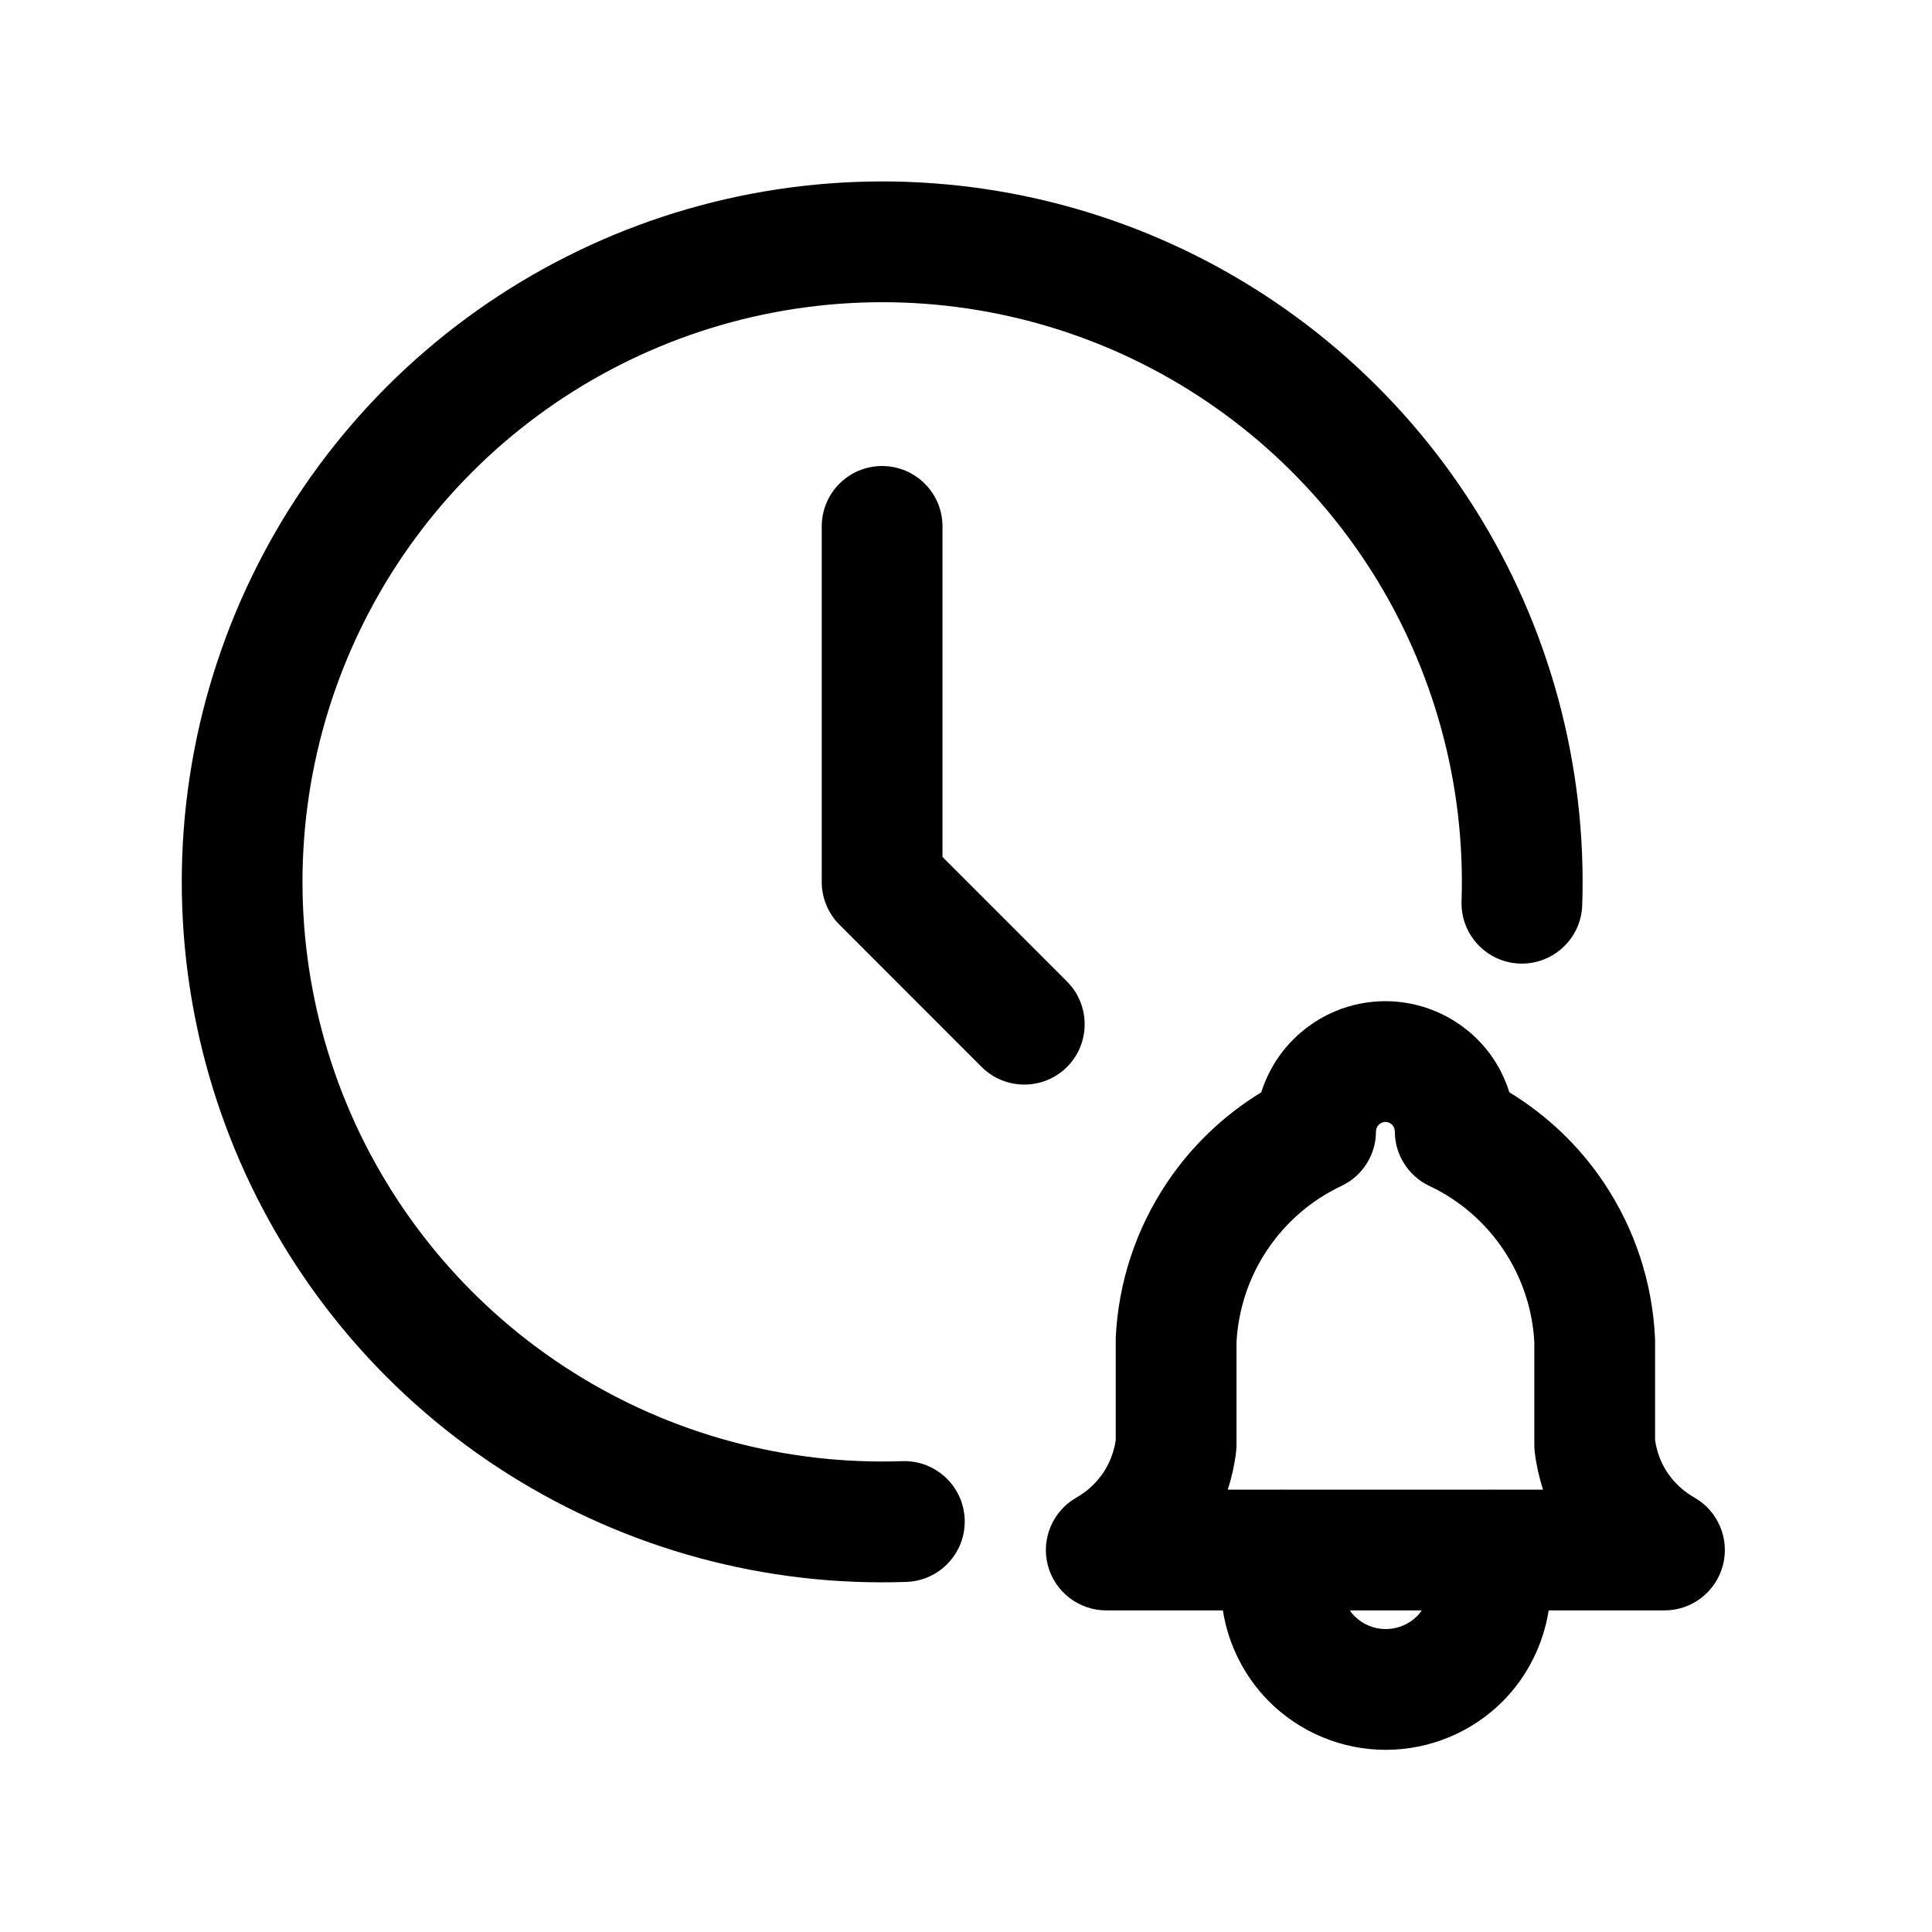
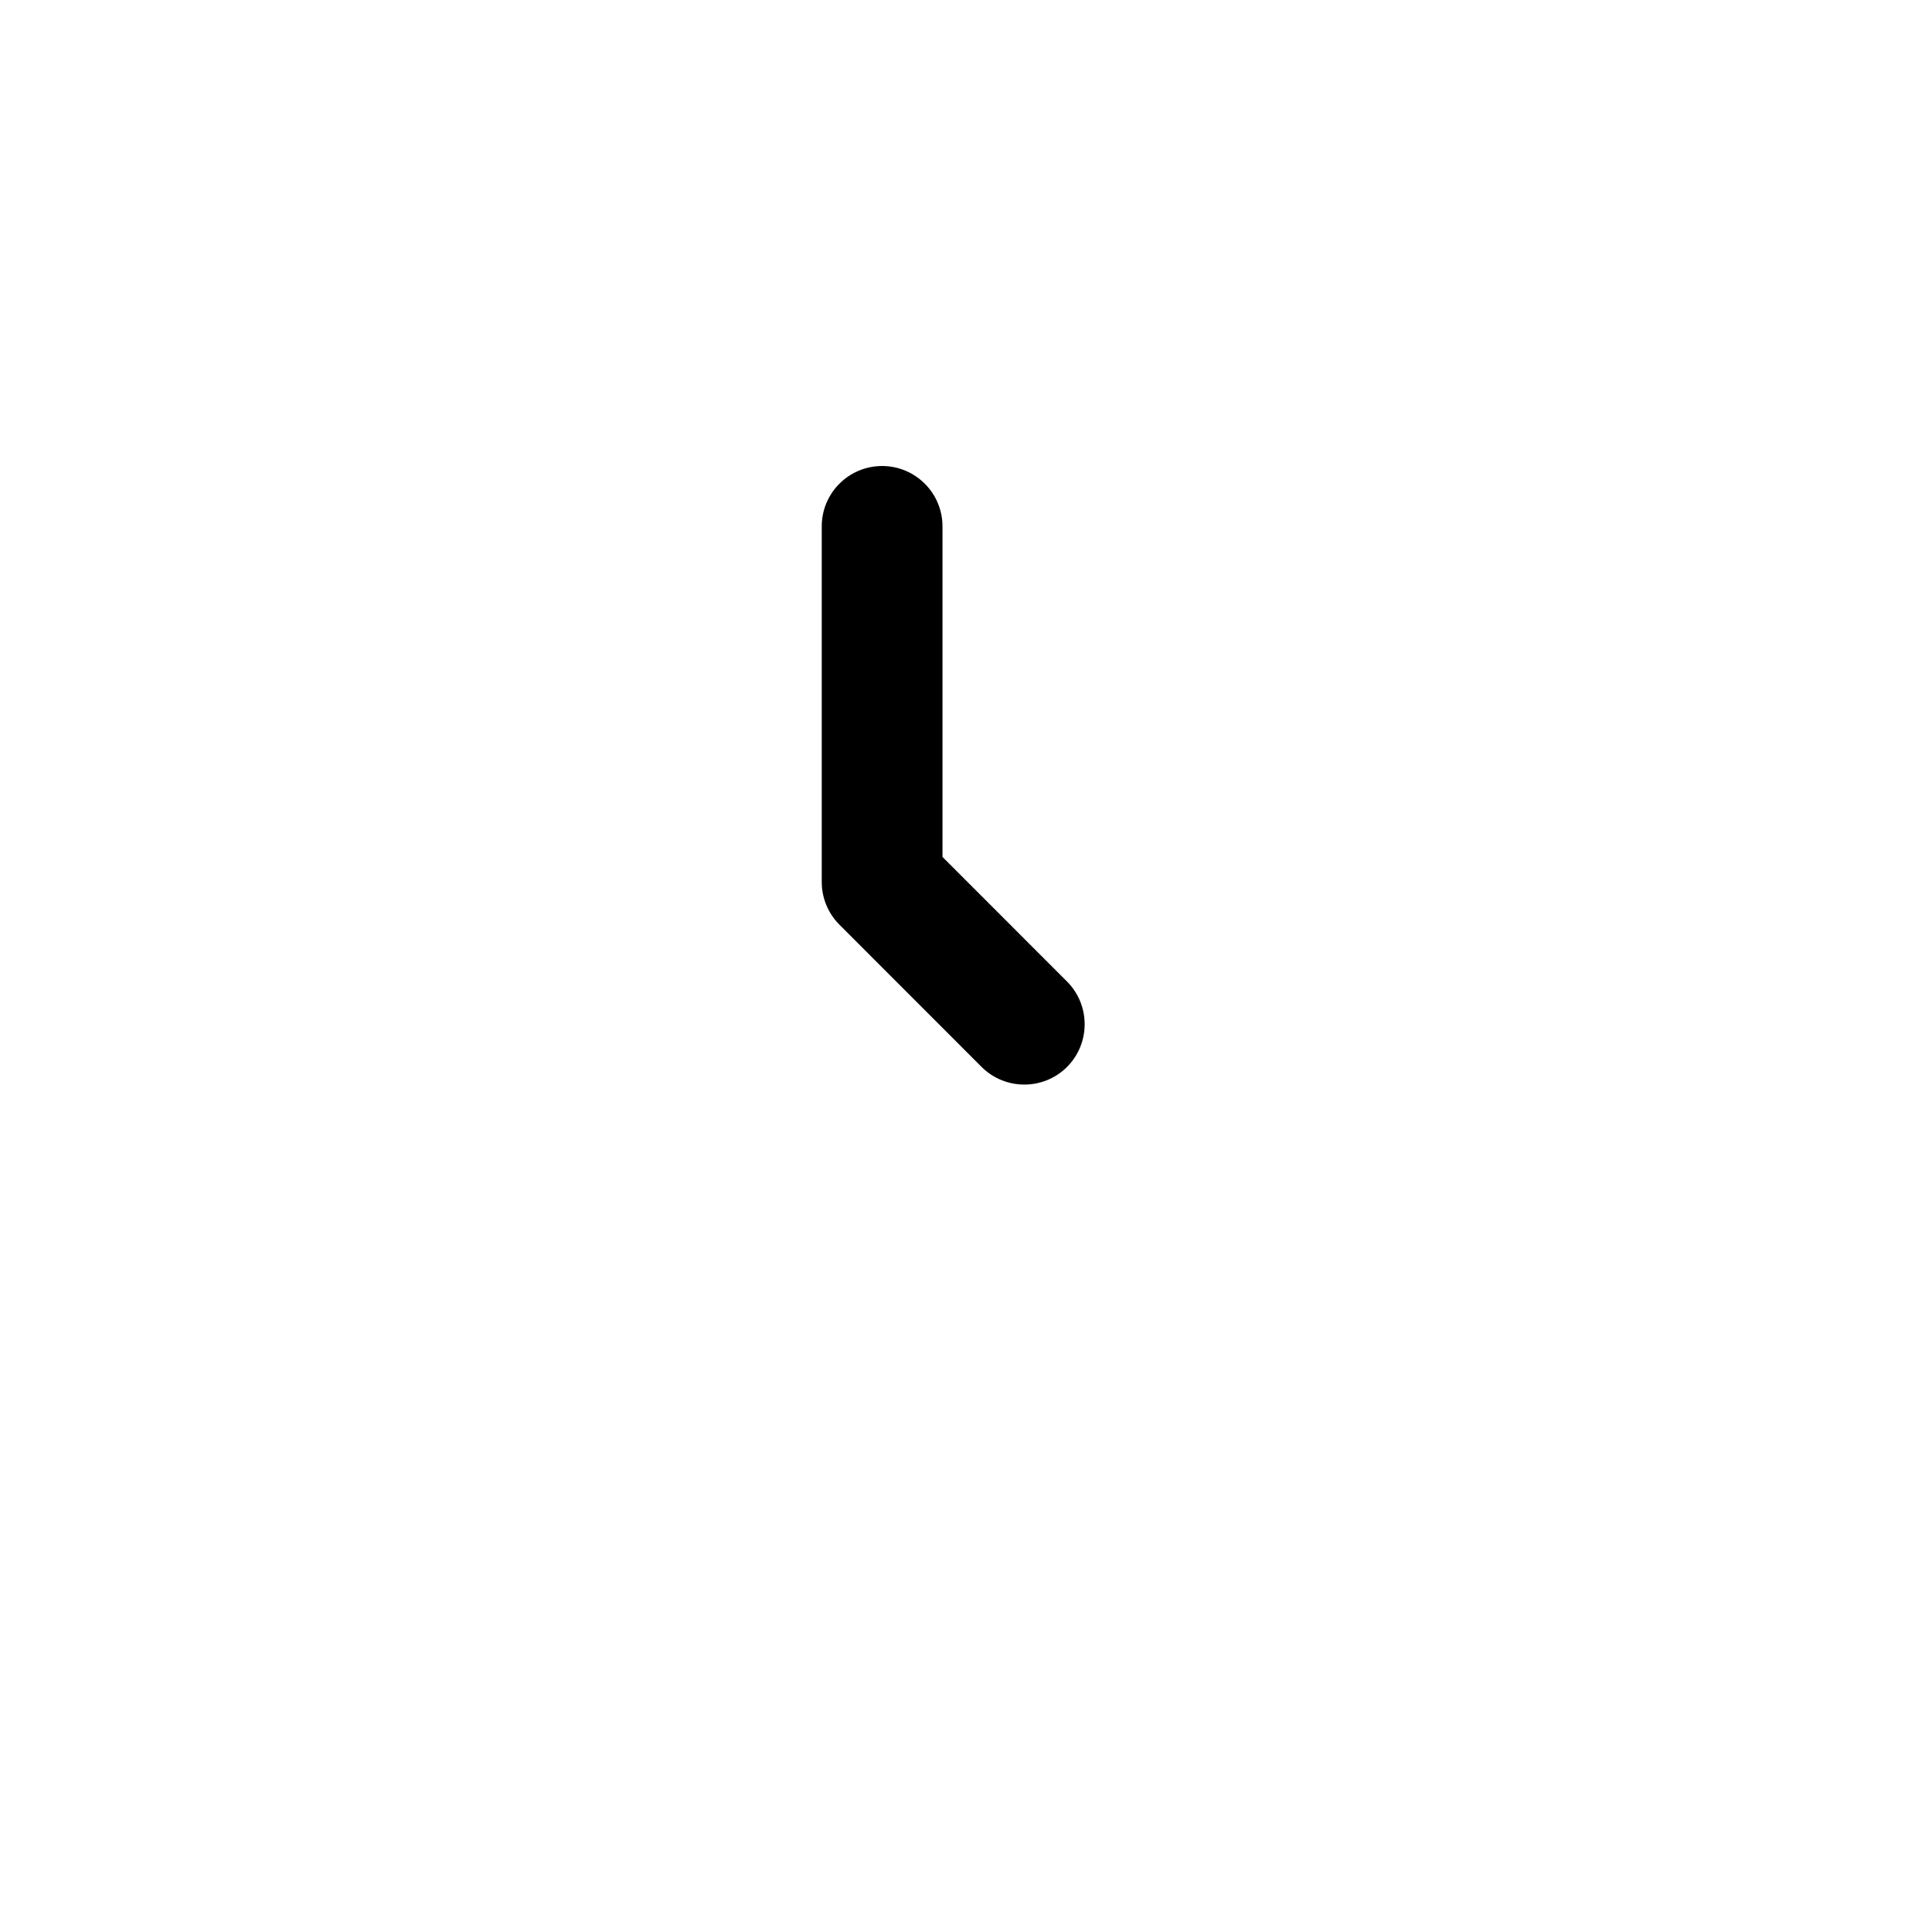
<svg xmlns="http://www.w3.org/2000/svg" width="24" height="24" viewBox="0 0 24 24" fill="none">
-   <path fill-rule="evenodd" clip-rule="evenodd" d="M17.209 12.437C17.638 12.437 18.05 12.608 18.353 12.911C18.539 13.097 18.673 13.323 18.75 13.569C19.219 13.855 19.622 14.239 19.928 14.698C20.309 15.269 20.527 15.933 20.559 16.619C20.56 16.631 20.56 16.643 20.56 16.654V17.89C20.581 18.034 20.632 18.171 20.712 18.292C20.798 18.42 20.913 18.526 21.046 18.602C21.343 18.77 21.489 19.117 21.402 19.446C21.315 19.775 21.018 20.005 20.677 20.005H19.238C19.171 20.43 18.973 20.828 18.665 21.137C18.28 21.521 17.758 21.737 17.214 21.737C16.671 21.737 16.15 21.521 15.765 21.137C15.457 20.828 15.258 20.43 15.191 20.005H13.743C13.402 20.005 13.104 19.775 13.017 19.446C12.93 19.117 13.077 18.77 13.374 18.602C13.507 18.526 13.621 18.42 13.707 18.292C13.787 18.171 13.839 18.034 13.86 17.89V16.619C13.892 15.933 14.111 15.269 14.492 14.698C14.798 14.239 15.2 13.855 15.668 13.569C15.745 13.323 15.881 13.097 16.067 12.911C16.37 12.608 16.781 12.437 17.209 12.437ZM16.767 20.005C16.785 20.03 16.804 20.054 16.826 20.076C16.929 20.179 17.069 20.237 17.214 20.237C17.36 20.237 17.501 20.179 17.604 20.076C17.626 20.054 17.644 20.029 17.662 20.005H16.767ZM17.209 13.937C17.179 13.937 17.149 13.95 17.128 13.972C17.106 13.993 17.093 14.024 17.093 14.055C17.093 14.344 16.926 14.608 16.664 14.732C16.289 14.909 15.97 15.185 15.74 15.53C15.512 15.871 15.382 16.267 15.36 16.677V17.955C15.36 17.985 15.358 18.015 15.354 18.045C15.335 18.201 15.3 18.355 15.252 18.505H15.895C15.902 18.505 15.908 18.504 15.915 18.504C15.921 18.504 15.928 18.505 15.934 18.505H18.496C18.502 18.505 18.509 18.504 18.515 18.504C18.522 18.504 18.528 18.505 18.535 18.505H19.168C19.12 18.355 19.085 18.201 19.066 18.045C19.062 18.015 19.06 17.985 19.06 17.955V16.677C19.039 16.267 18.907 15.871 18.68 15.53C18.45 15.185 18.131 14.909 17.756 14.732C17.494 14.608 17.327 14.344 17.327 14.055C17.327 14.024 17.314 13.993 17.293 13.972C17.271 13.95 17.241 13.937 17.209 13.937Z" fill="black" />
-   <path d="M9.329 2.408C11.044 2.081 12.818 2.277 14.419 2.971C16.022 3.666 17.377 4.827 18.311 6.303C19.245 7.778 19.713 9.501 19.655 11.246C19.641 11.659 19.294 11.983 18.88 11.97C18.467 11.956 18.142 11.609 18.156 11.195C18.204 9.751 17.816 8.325 17.044 7.104C16.271 5.883 15.149 4.922 13.823 4.347C12.497 3.773 11.028 3.611 9.609 3.882C8.19 4.153 6.884 4.844 5.863 5.866C4.842 6.888 4.152 8.195 3.883 9.615C3.615 11.035 3.779 12.503 4.355 13.828C4.932 15.153 5.894 16.274 7.116 17.045C8.338 17.816 9.764 18.201 11.209 18.151C11.622 18.137 11.969 18.461 11.984 18.875C11.998 19.289 11.674 19.637 11.26 19.651C9.515 19.712 7.792 19.245 6.315 18.313C4.838 17.382 3.677 16.027 2.98 14.426C2.284 12.825 2.085 11.051 2.41 9.336C2.735 7.62 3.569 6.042 4.802 4.806C6.036 3.571 7.614 2.735 9.329 2.408Z" fill="black" />
  <path d="M10.958 5.789C11.372 5.789 11.708 6.125 11.708 6.539V10.645L13.255 12.193C13.547 12.486 13.547 12.961 13.255 13.254C12.962 13.546 12.487 13.546 12.194 13.254L10.427 11.486C10.287 11.346 10.208 11.155 10.208 10.956V6.539C10.208 6.125 10.543 5.789 10.958 5.789Z" fill="black" />
</svg>